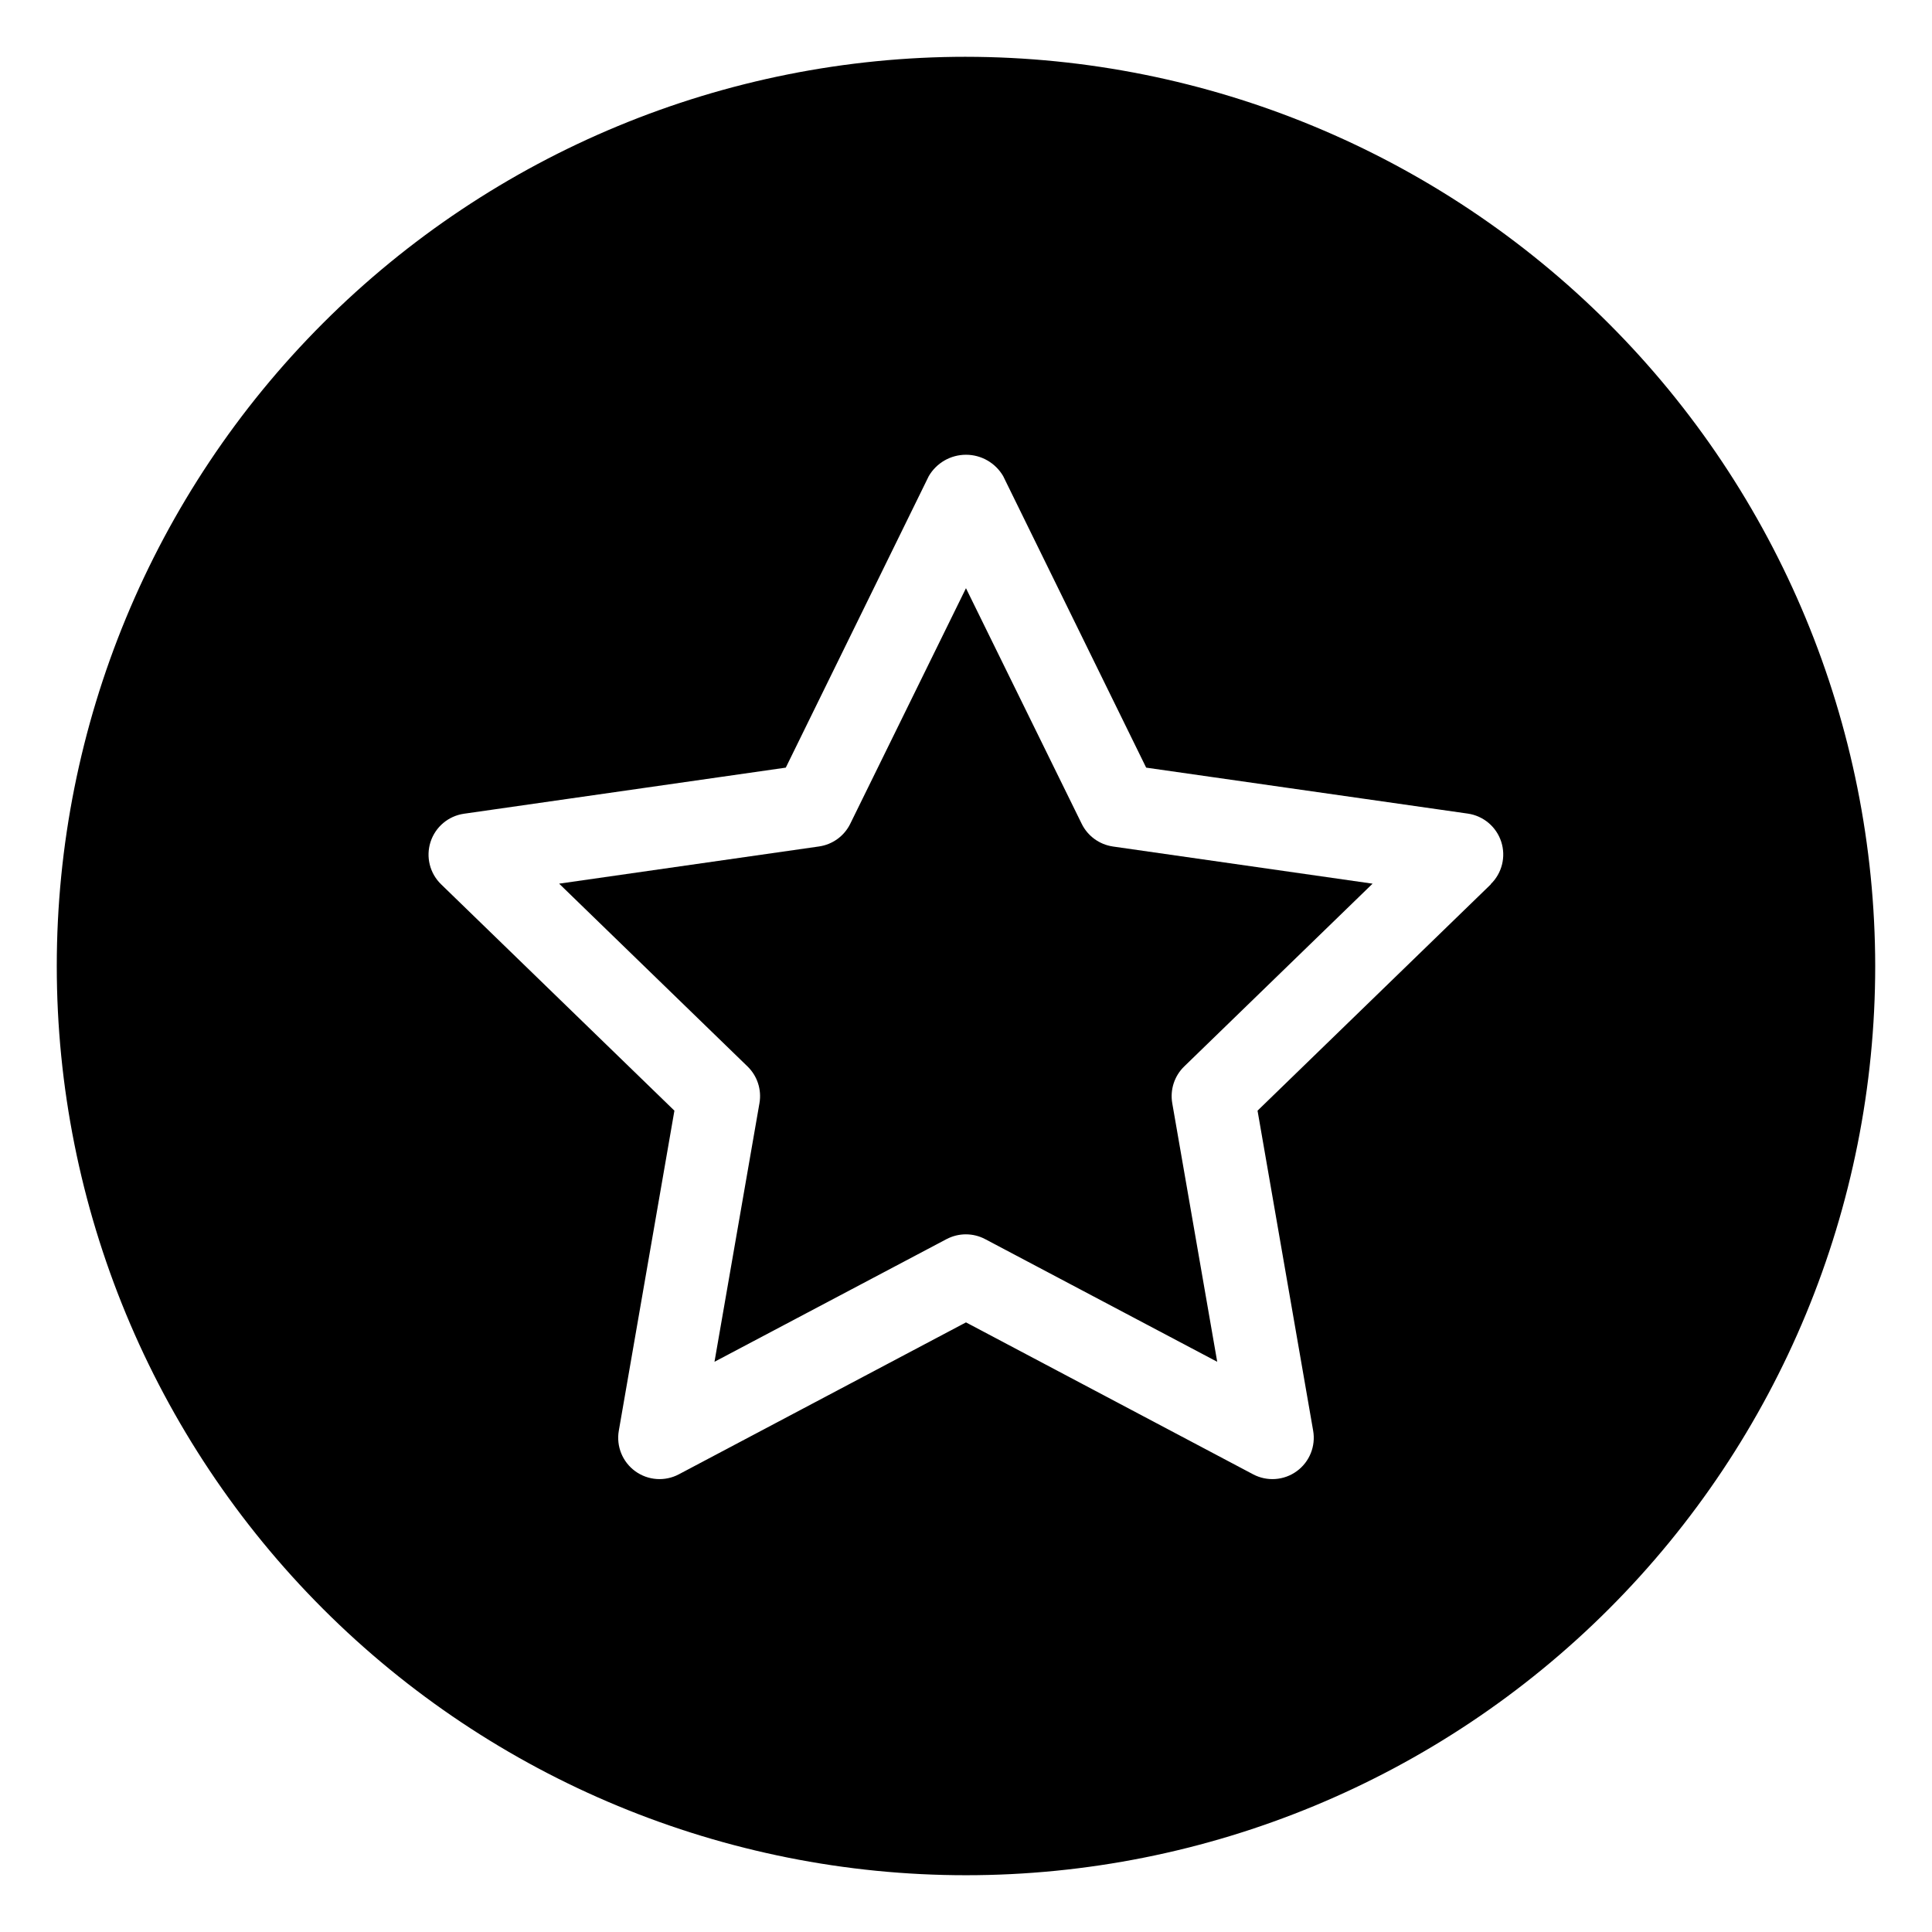
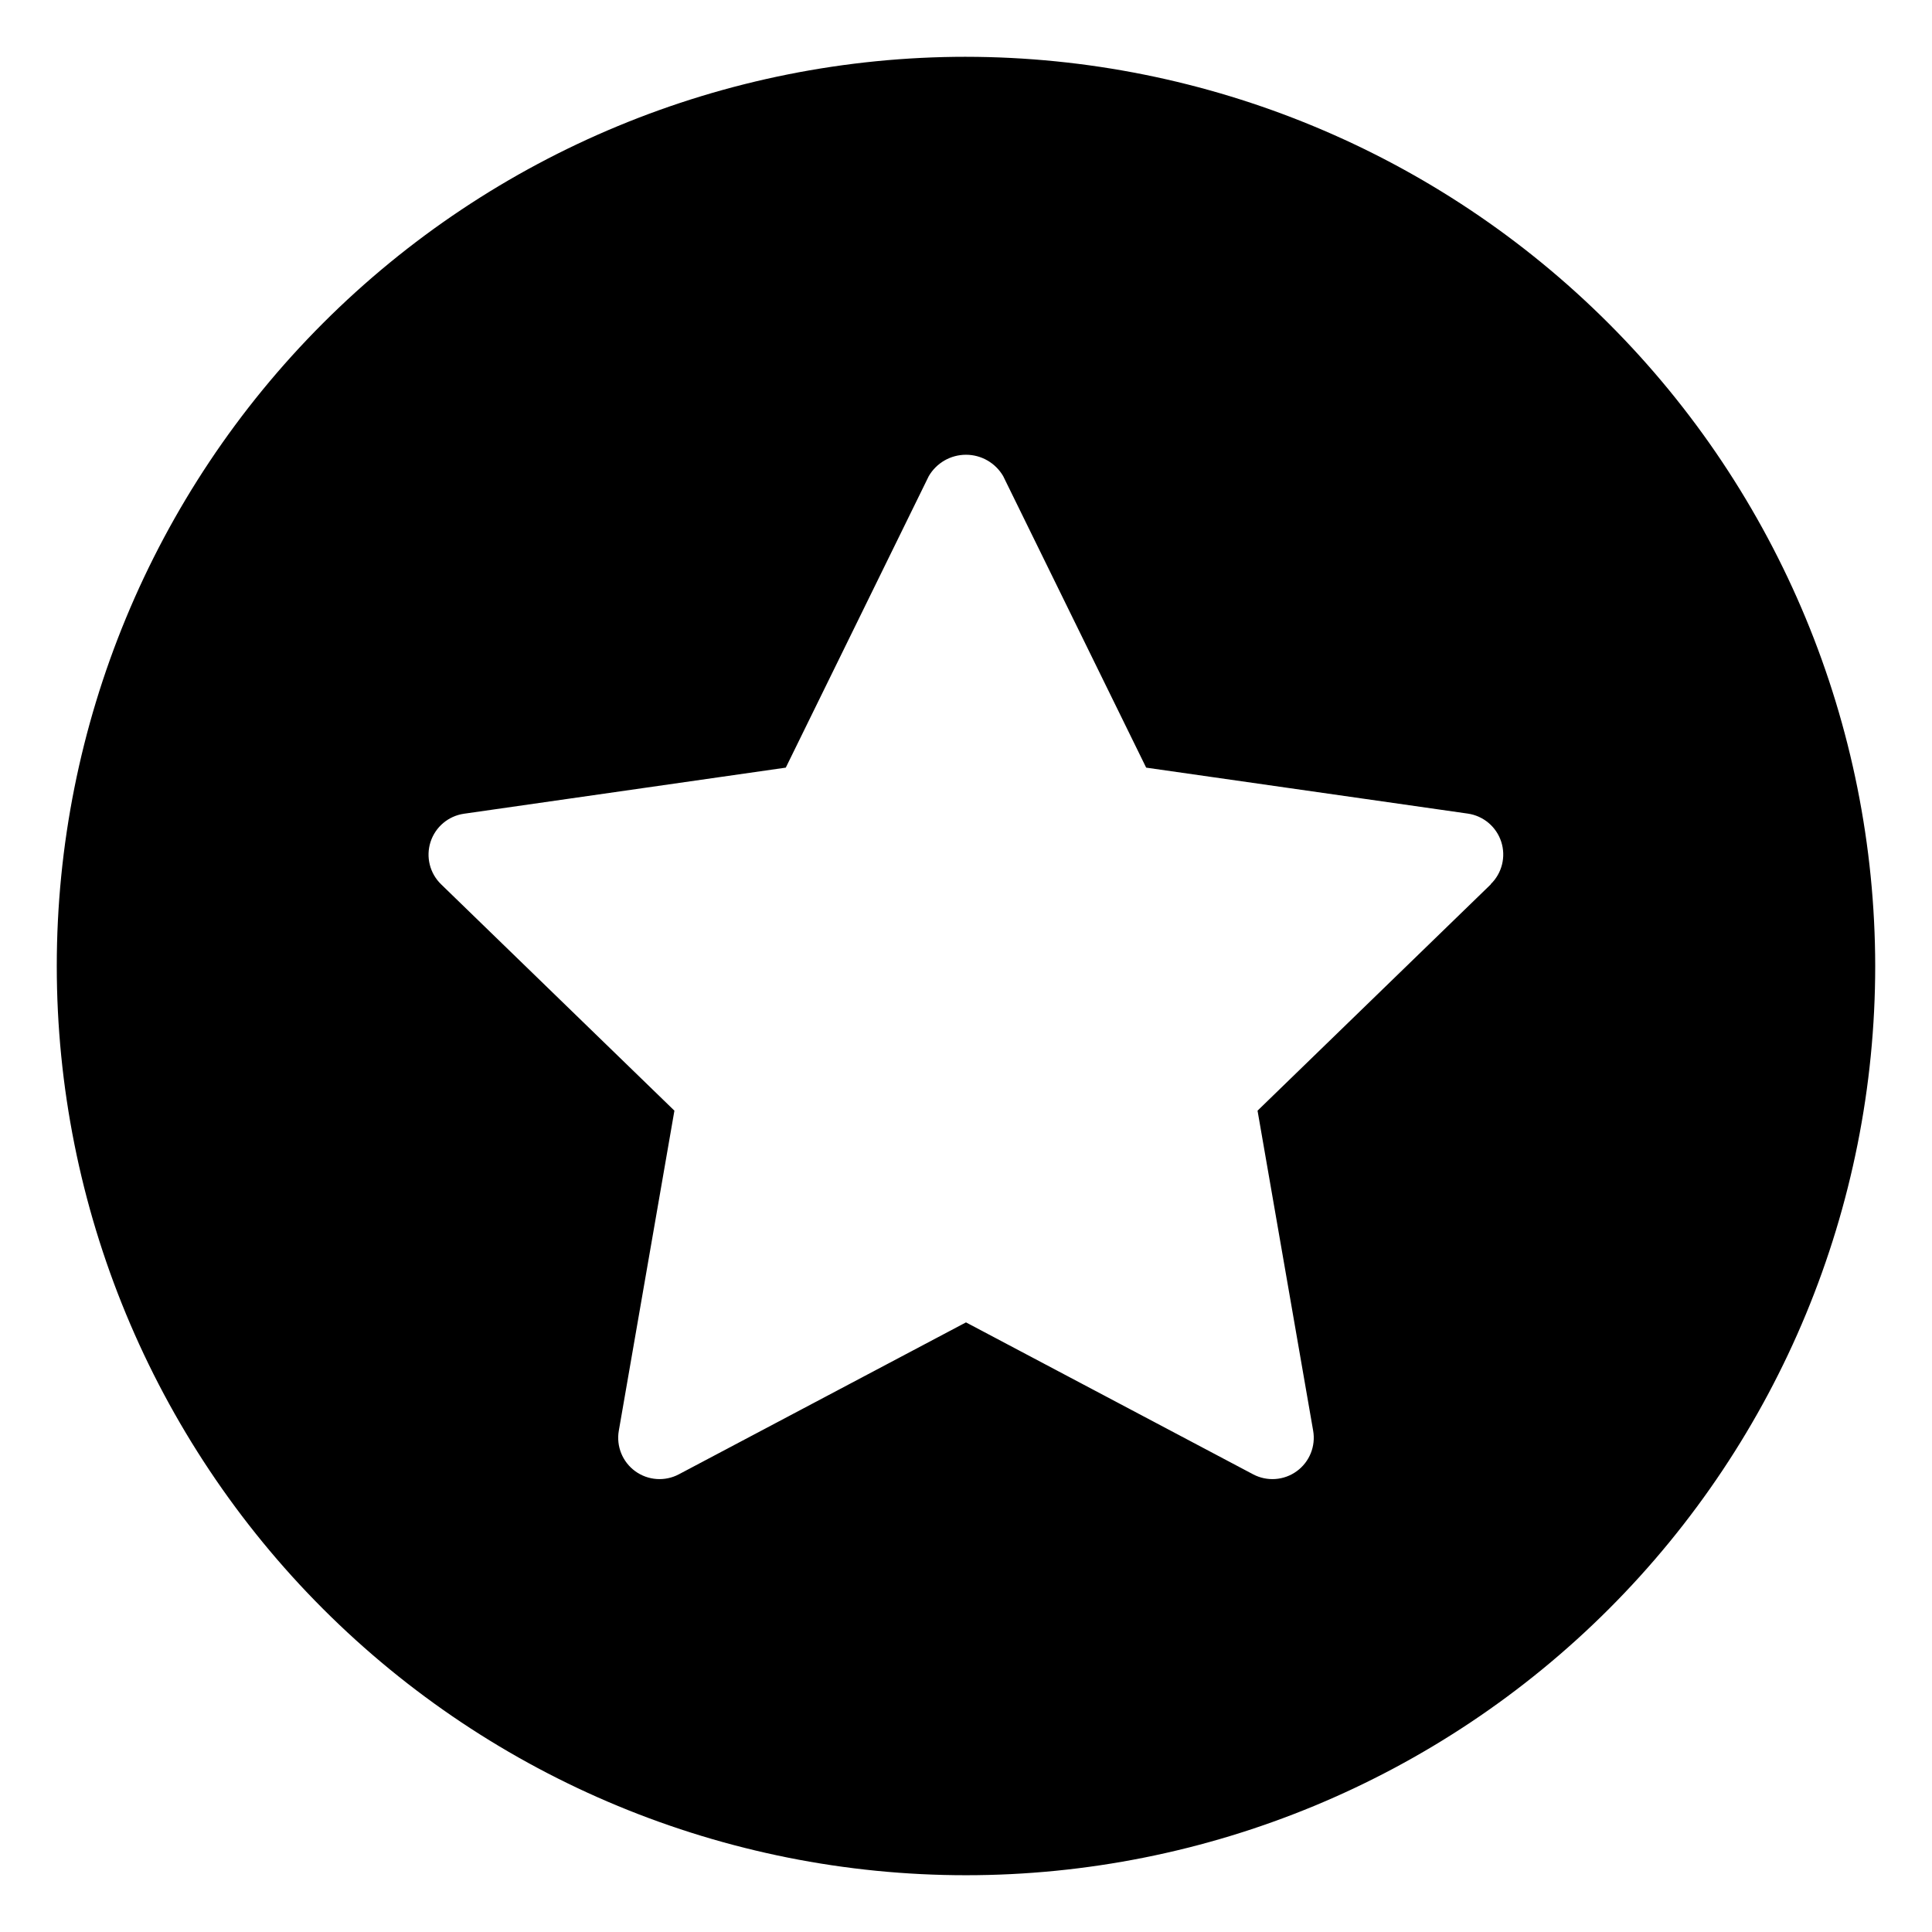
<svg xmlns="http://www.w3.org/2000/svg" fill="#000000" width="800px" height="800px" version="1.1" viewBox="144 144 512 512">
  <g>
-     <path d="m430.66 362.31-30.668-62.43-30.668 62.43h0.004c-1.598 3.25-4.703 5.504-8.293 6.012l-68.859 9.855 49.922 48.441 0.004 0.004c2.598 2.519 3.781 6.16 3.164 9.723l-11.918 68.539 61.496-32.508 0.004 0.004c3.199-1.691 7.027-1.691 10.23 0l61.496 32.508-11.918-68.539v-0.004c-0.613-3.562 0.57-7.203 3.168-9.723l49.922-48.441-68.859-9.855v-0.004c-3.562-0.531-6.641-2.777-8.227-6.012z" />
    <path d="m400 159.05c-63.906 0-125.19 25.387-170.38 70.574s-70.574 106.47-70.574 170.38c0 63.902 25.387 125.19 70.574 170.38s106.47 70.57 170.38 70.57c63.902 0 125.19-25.383 170.38-70.57s70.57-106.48 70.57-170.38c-0.07-63.883-25.48-125.13-70.652-170.3s-106.42-70.582-170.3-70.652zm139.09 219.3-61.828 59.988 14.734 84.793c0.723 4.117-0.957 8.285-4.336 10.746-3.375 2.465-7.859 2.789-11.559 0.84l-76.105-40.27-76.109 40.27c-3.699 1.949-8.18 1.625-11.559-0.84-3.375-2.461-5.059-6.629-4.332-10.746l14.73-84.793-61.828-59.988c-3-2.906-4.086-7.269-2.797-11.242 1.289-3.977 4.731-6.871 8.867-7.461l85.273-12.215 37.895-77.258c2.047-3.504 5.801-5.66 9.859-5.66s7.809 2.156 9.855 5.66l37.895 77.258 85.23 12.18c4.137 0.594 7.578 3.488 8.867 7.465 1.289 3.973 0.203 8.336-2.797 11.242z" />
  </g>
</svg>